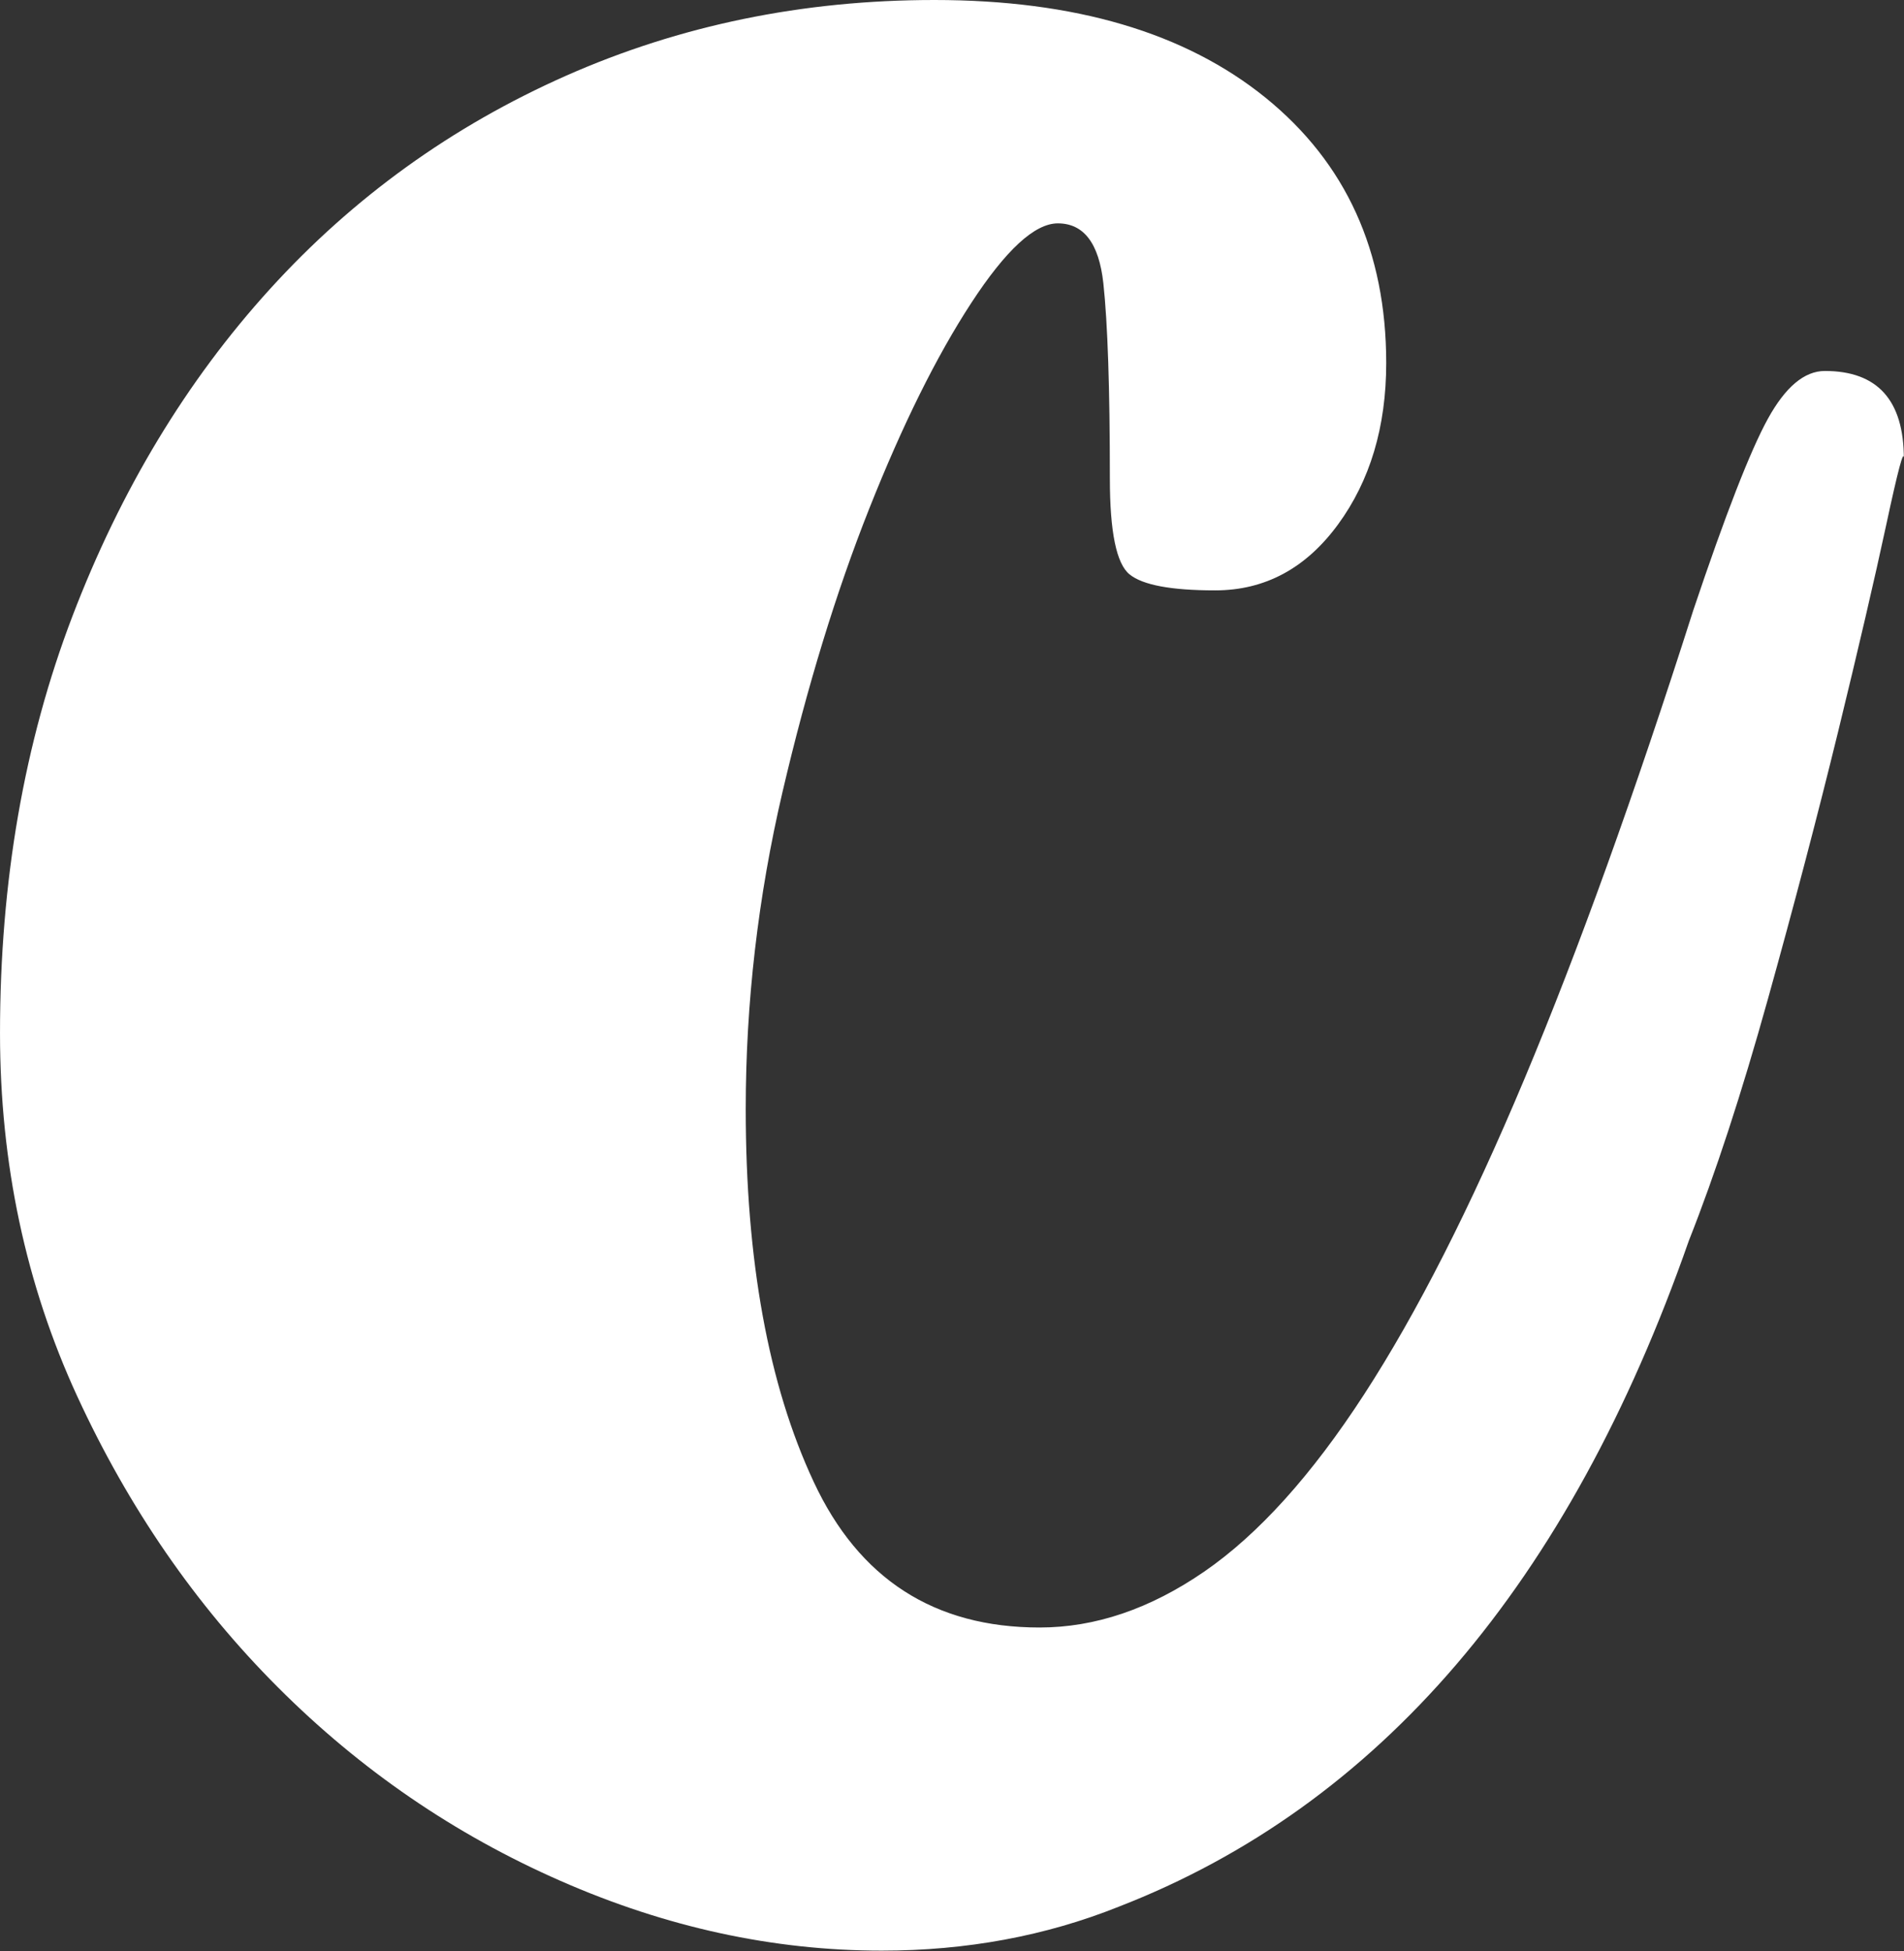
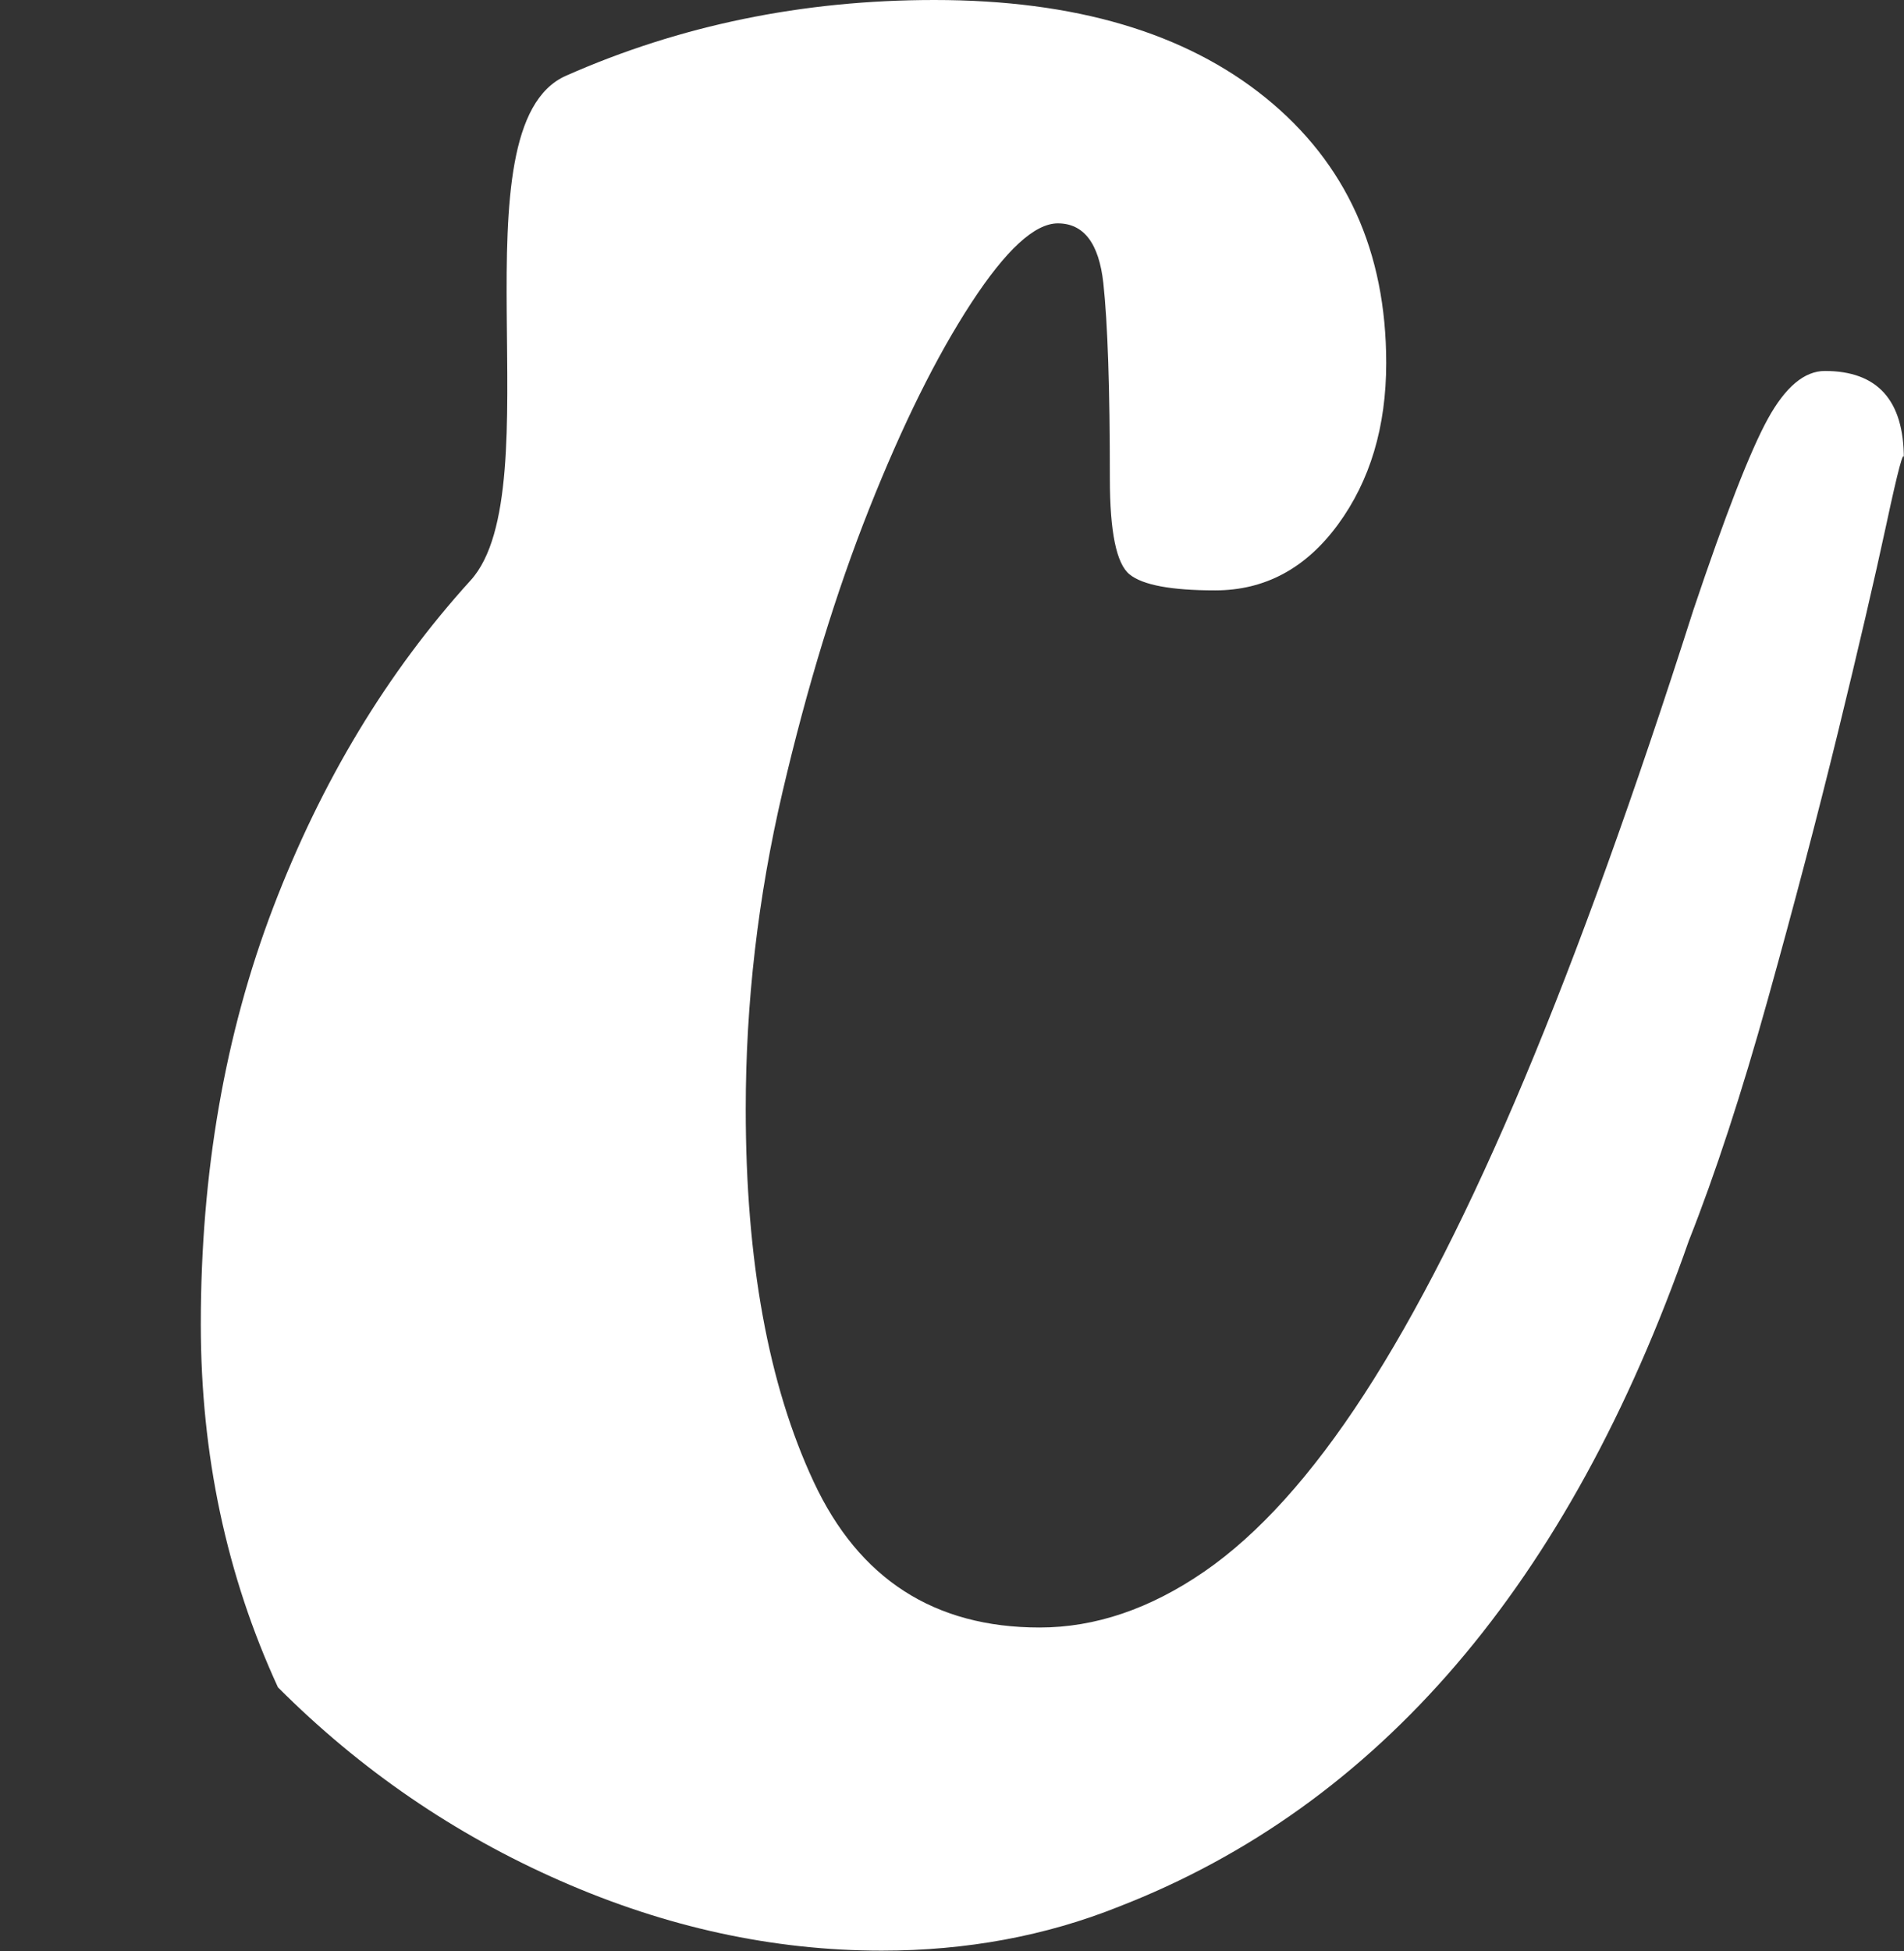
<svg xmlns="http://www.w3.org/2000/svg" version="1.1" id="Layer_1" x="0px" y="0px" width="155.8px" height="159.6px" viewBox="0 0 155.8 159.6" enable-background="new 0 0 155.8 159.6" xml:space="preserve">
  <rect x="0" y="0" width="155.8" height="159.6" fill="#333333" stroke="none" />
-   <path fill="#FFFFFF" d="M91.534,155.982c-5.984,2.392-12.445,3.59-19.383,3.59c-8.861,0-17.629-1.901-26.295-5.711  c-8.67-3.804-16.371-9.081-23.111-15.827c-6.742-6.74-12.217-14.685-16.43-23.821c-4.207-9.137-6.314-19.034-6.314-29.695  c0-12.4,1.975-23.766,5.922-34.101c3.949-10.33,9.334-19.254,16.154-26.759S36.974,10.335,46.306,6.2C55.64,2.069,65.69,0,76.458,0  c11.486,0,20.518,2.666,27.102,7.995c6.578,5.333,9.871,12.563,9.871,21.7c0,5.221-1.318,9.626-3.949,13.216  c-2.635,3.59-5.982,5.385-10.049,5.385c-3.59,0-5.924-0.434-7-1.306c-1.078-0.866-1.615-3.478-1.615-7.832  c0-7.393-0.18-12.726-0.533-15.989c-0.359-3.264-1.6-4.896-3.725-4.896c-1.896,0-4.256,2.178-7.094,6.527  c-2.84,4.354-5.615,9.952-8.336,16.805c-2.721,6.854-5.086,14.578-7.096,23.169c-2.008,8.598-3.012,17.245-3.012,25.943  c0,12.4,1.852,22.572,5.564,30.511c3.707,7.944,9.871,11.911,18.486,11.911c4.543,0,9.029-1.52,13.461-4.568  c4.426-3.044,8.795-7.883,13.102-14.521c4.307-6.634,8.672-15.226,13.102-25.779c4.426-10.55,9.031-23.332,13.82-38.344  c2.631-7.831,4.666-13.053,6.102-15.663c1.438-2.61,2.99-3.916,4.668-3.916c4.307,0,6.461,2.396,6.461,7.179  c0-0.866-0.482,0.929-1.436,5.385c-0.959,4.461-2.277,10.116-3.949,16.969c-1.678,6.853-3.59,14.145-5.744,21.864  c-2.152,7.724-4.307,14.307-6.461,19.742C128.384,129.55,112.831,147.717,91.534,155.982z" />
+   <path fill="#FFFFFF" d="M91.534,155.982c-5.984,2.392-12.445,3.59-19.383,3.59c-8.861,0-17.629-1.901-26.295-5.711  c-8.67-3.804-16.371-9.081-23.111-15.827c-4.207-9.137-6.314-19.034-6.314-29.695  c0-12.4,1.975-23.766,5.922-34.101c3.949-10.33,9.334-19.254,16.154-26.759S36.974,10.335,46.306,6.2C55.64,2.069,65.69,0,76.458,0  c11.486,0,20.518,2.666,27.102,7.995c6.578,5.333,9.871,12.563,9.871,21.7c0,5.221-1.318,9.626-3.949,13.216  c-2.635,3.59-5.982,5.385-10.049,5.385c-3.59,0-5.924-0.434-7-1.306c-1.078-0.866-1.615-3.478-1.615-7.832  c0-7.393-0.18-12.726-0.533-15.989c-0.359-3.264-1.6-4.896-3.725-4.896c-1.896,0-4.256,2.178-7.094,6.527  c-2.84,4.354-5.615,9.952-8.336,16.805c-2.721,6.854-5.086,14.578-7.096,23.169c-2.008,8.598-3.012,17.245-3.012,25.943  c0,12.4,1.852,22.572,5.564,30.511c3.707,7.944,9.871,11.911,18.486,11.911c4.543,0,9.029-1.52,13.461-4.568  c4.426-3.044,8.795-7.883,13.102-14.521c4.307-6.634,8.672-15.226,13.102-25.779c4.426-10.55,9.031-23.332,13.82-38.344  c2.631-7.831,4.666-13.053,6.102-15.663c1.438-2.61,2.99-3.916,4.668-3.916c4.307,0,6.461,2.396,6.461,7.179  c0-0.866-0.482,0.929-1.436,5.385c-0.959,4.461-2.277,10.116-3.949,16.969c-1.678,6.853-3.59,14.145-5.744,21.864  c-2.152,7.724-4.307,14.307-6.461,19.742C128.384,129.55,112.831,147.717,91.534,155.982z" />
</svg>